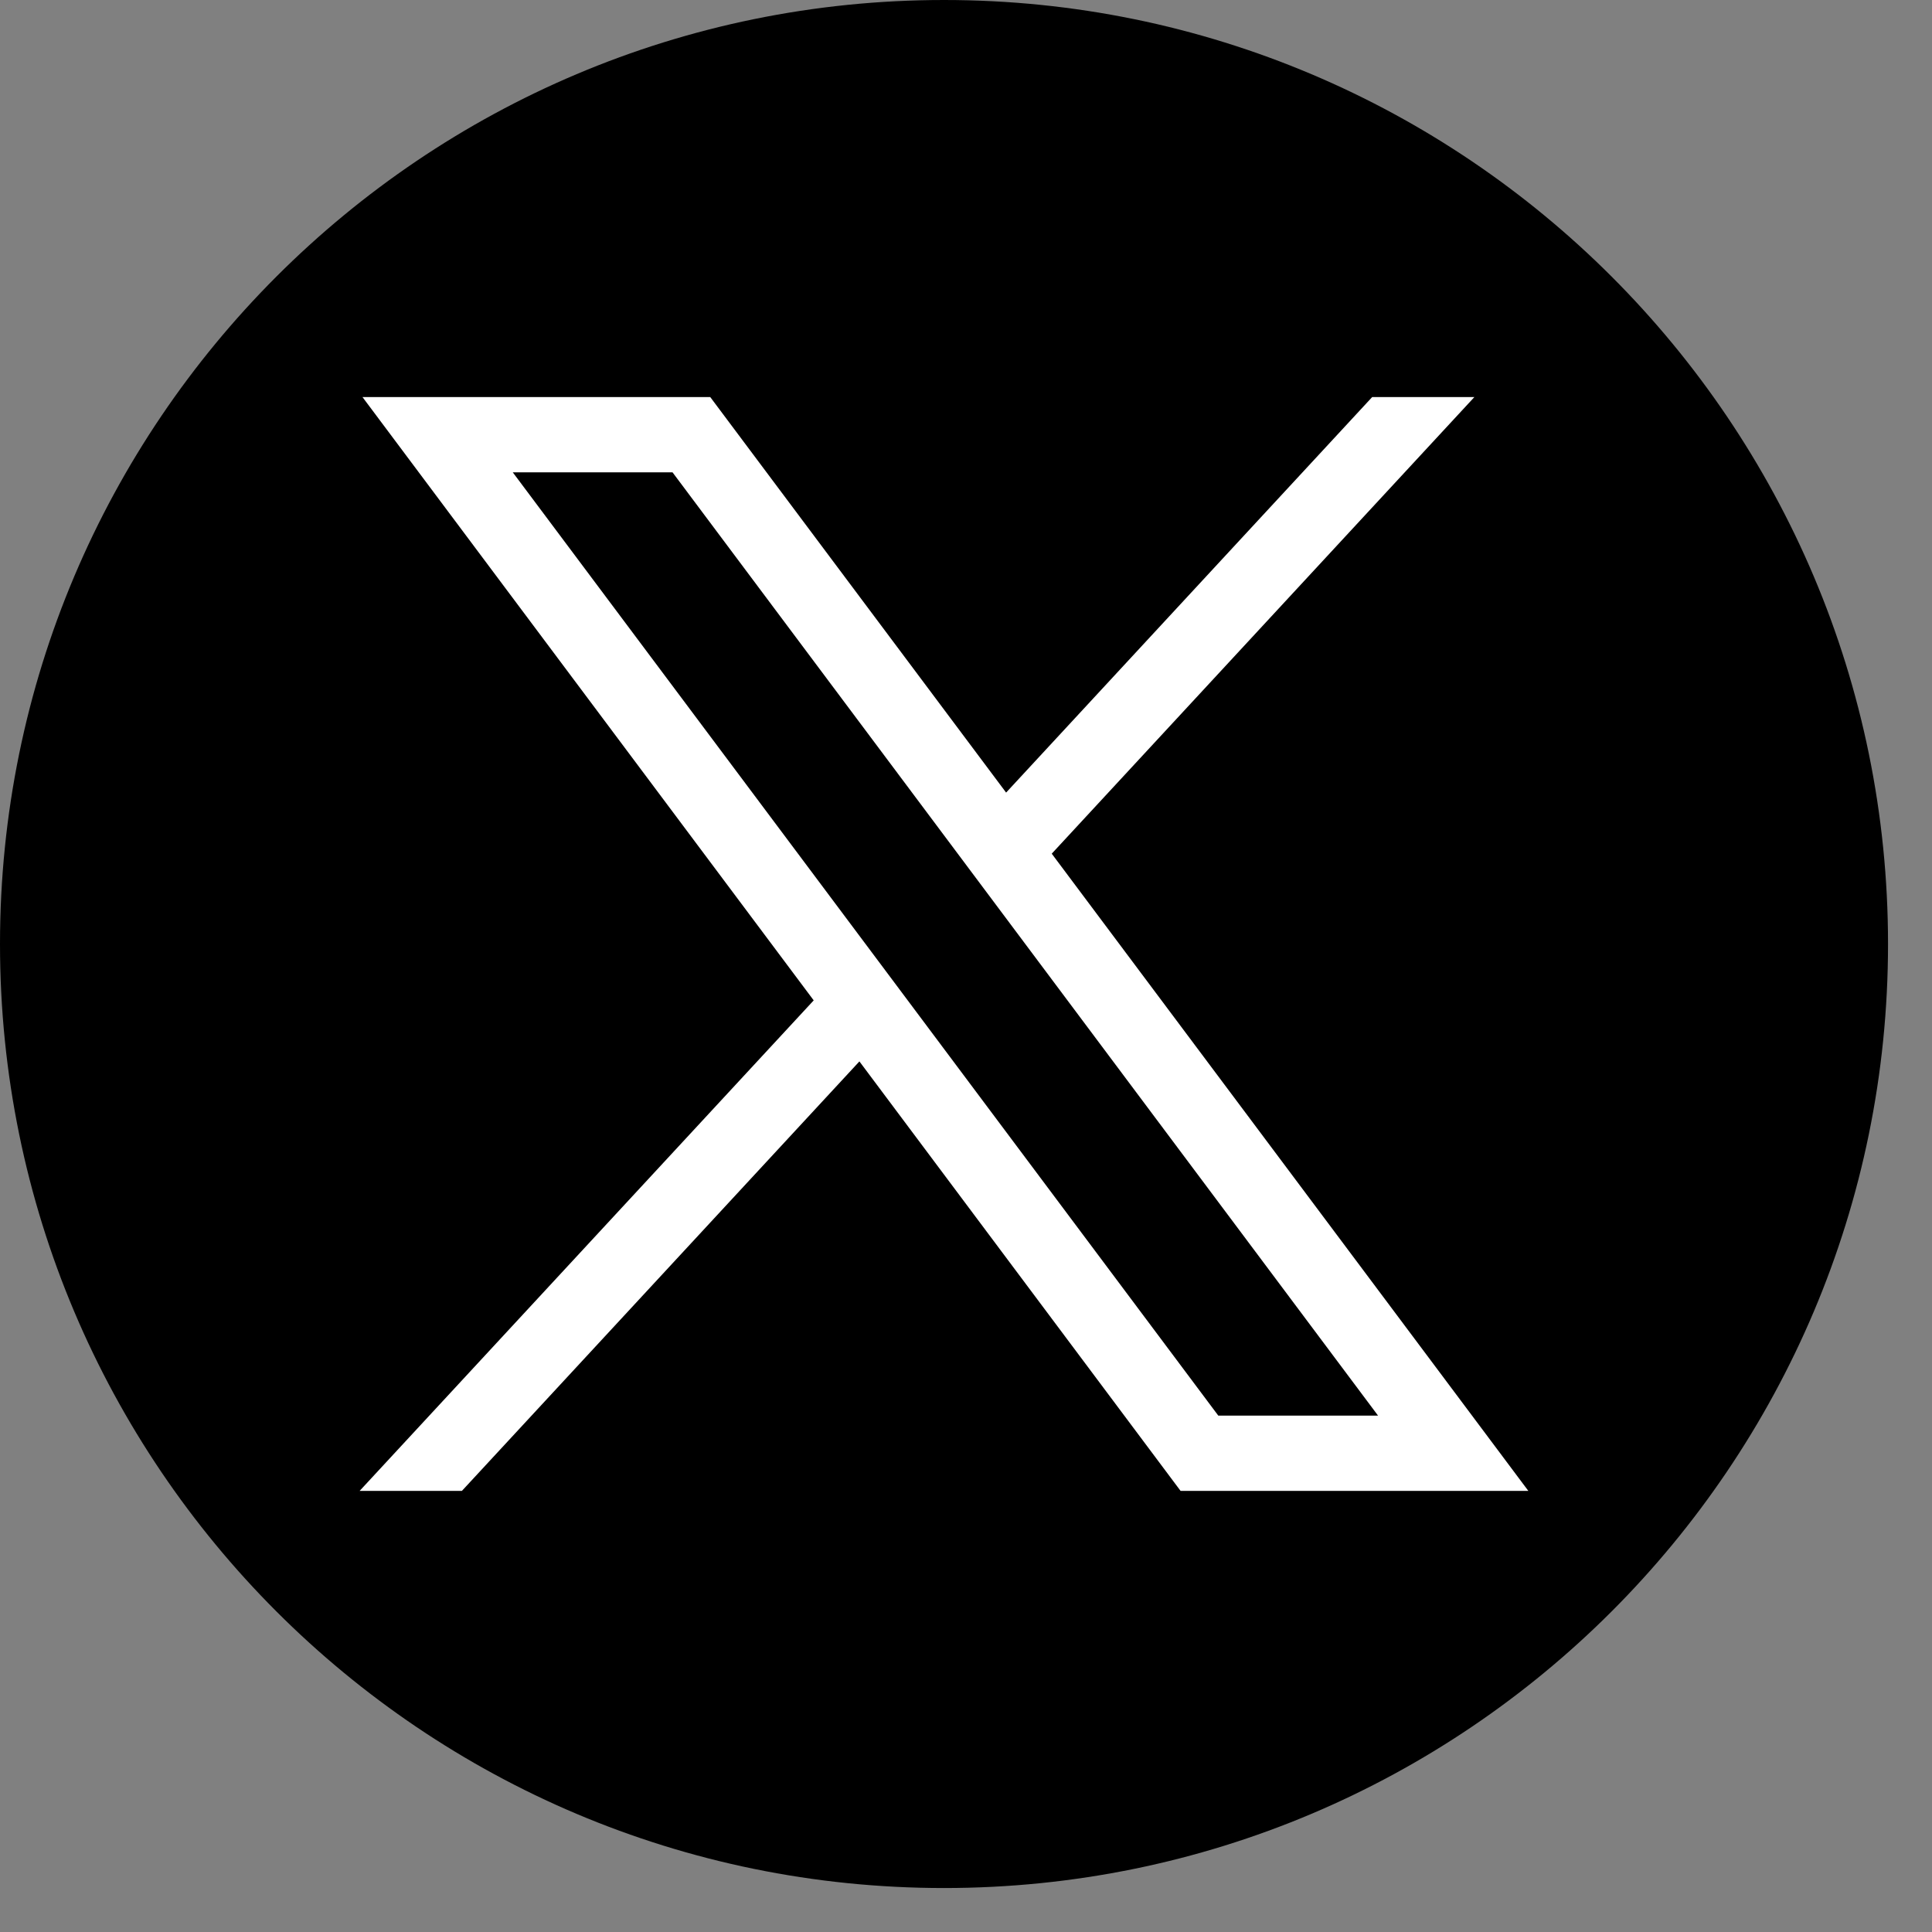
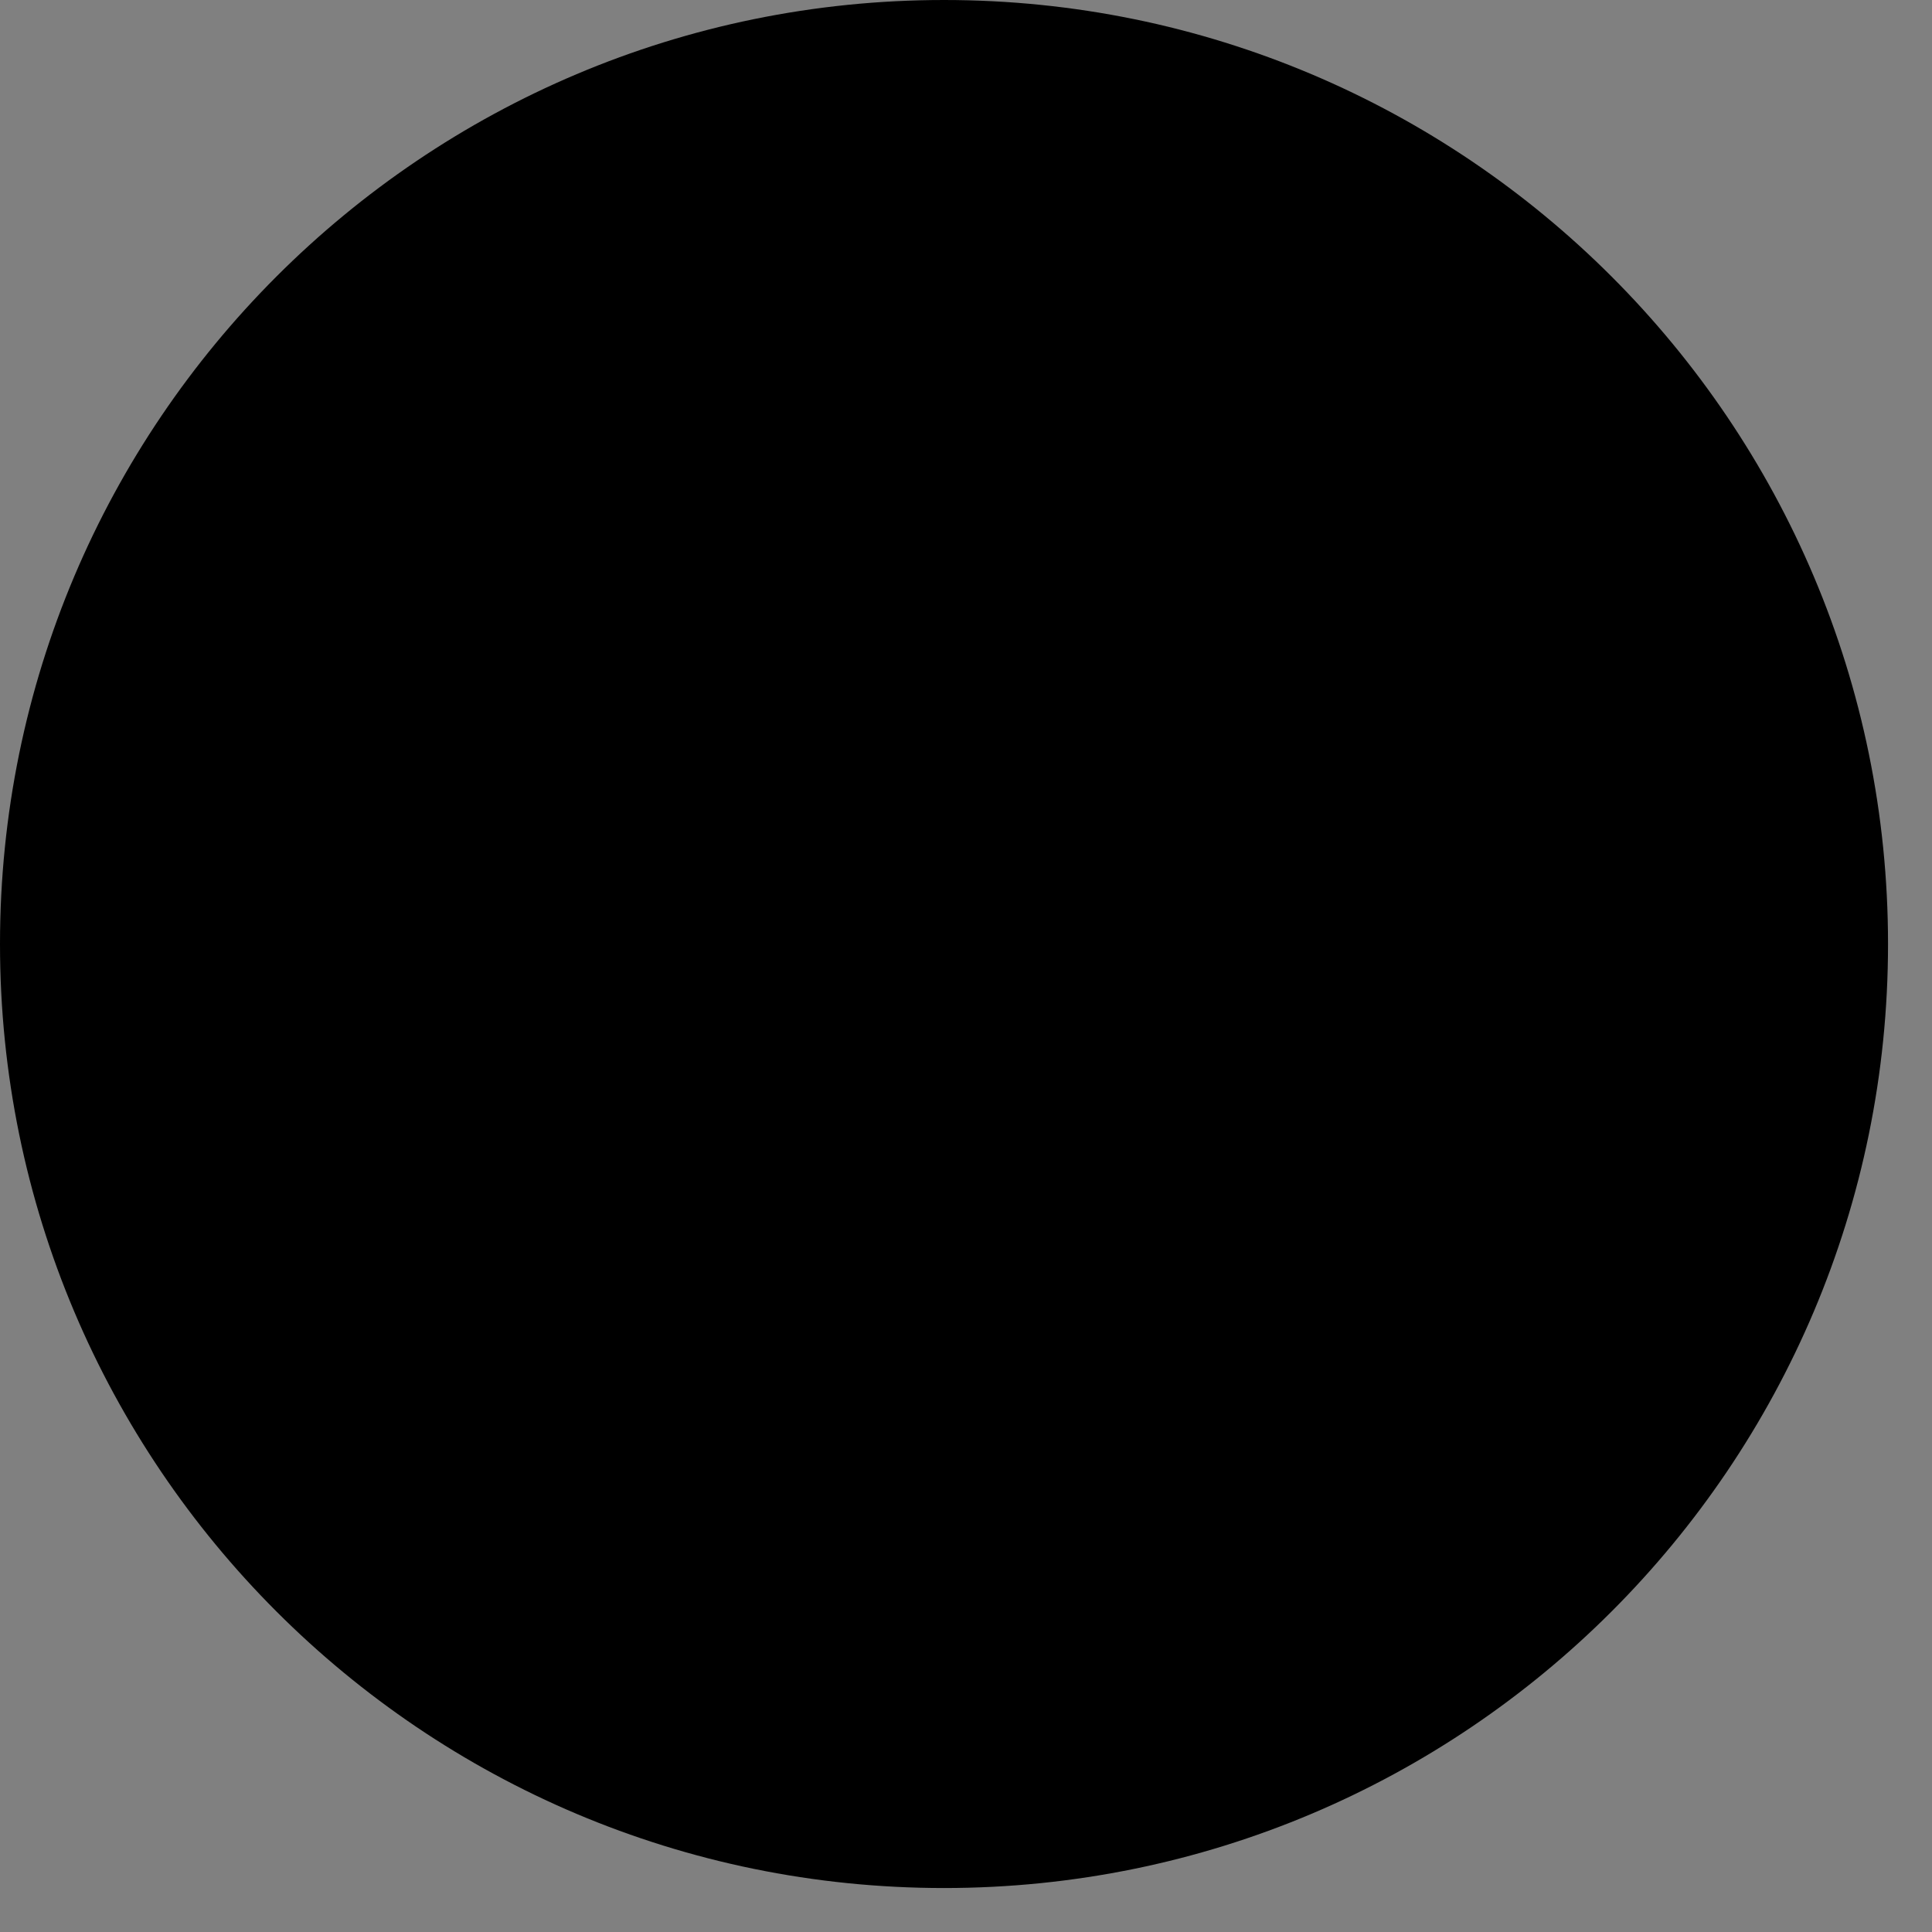
<svg xmlns="http://www.w3.org/2000/svg" width="29" height="29" viewBox="0 0 29 29" fill="none">
  <rect x="0" y="0" width="29" height="29" fill="#808080" stroke="none" />
  <path d="M14.17 28.34C21.996 28.34 28.34 21.996 28.34 14.17C28.34 6.344 21.996 0 14.17 0C6.344 0 0 6.344 0 14.17C0 21.996 6.344 28.34 14.17 28.34Z" fill="black" />
-   <path d="M5.441 5.96L12.214 15.016L5.398 22.379H6.933L12.9 15.932L17.721 22.379H22.941L15.787 12.814L22.131 5.96H20.597L15.102 11.897L10.661 5.96H5.441ZM7.697 7.09H10.095L20.685 21.249H18.287L7.697 7.09Z" fill="white" />
</svg>